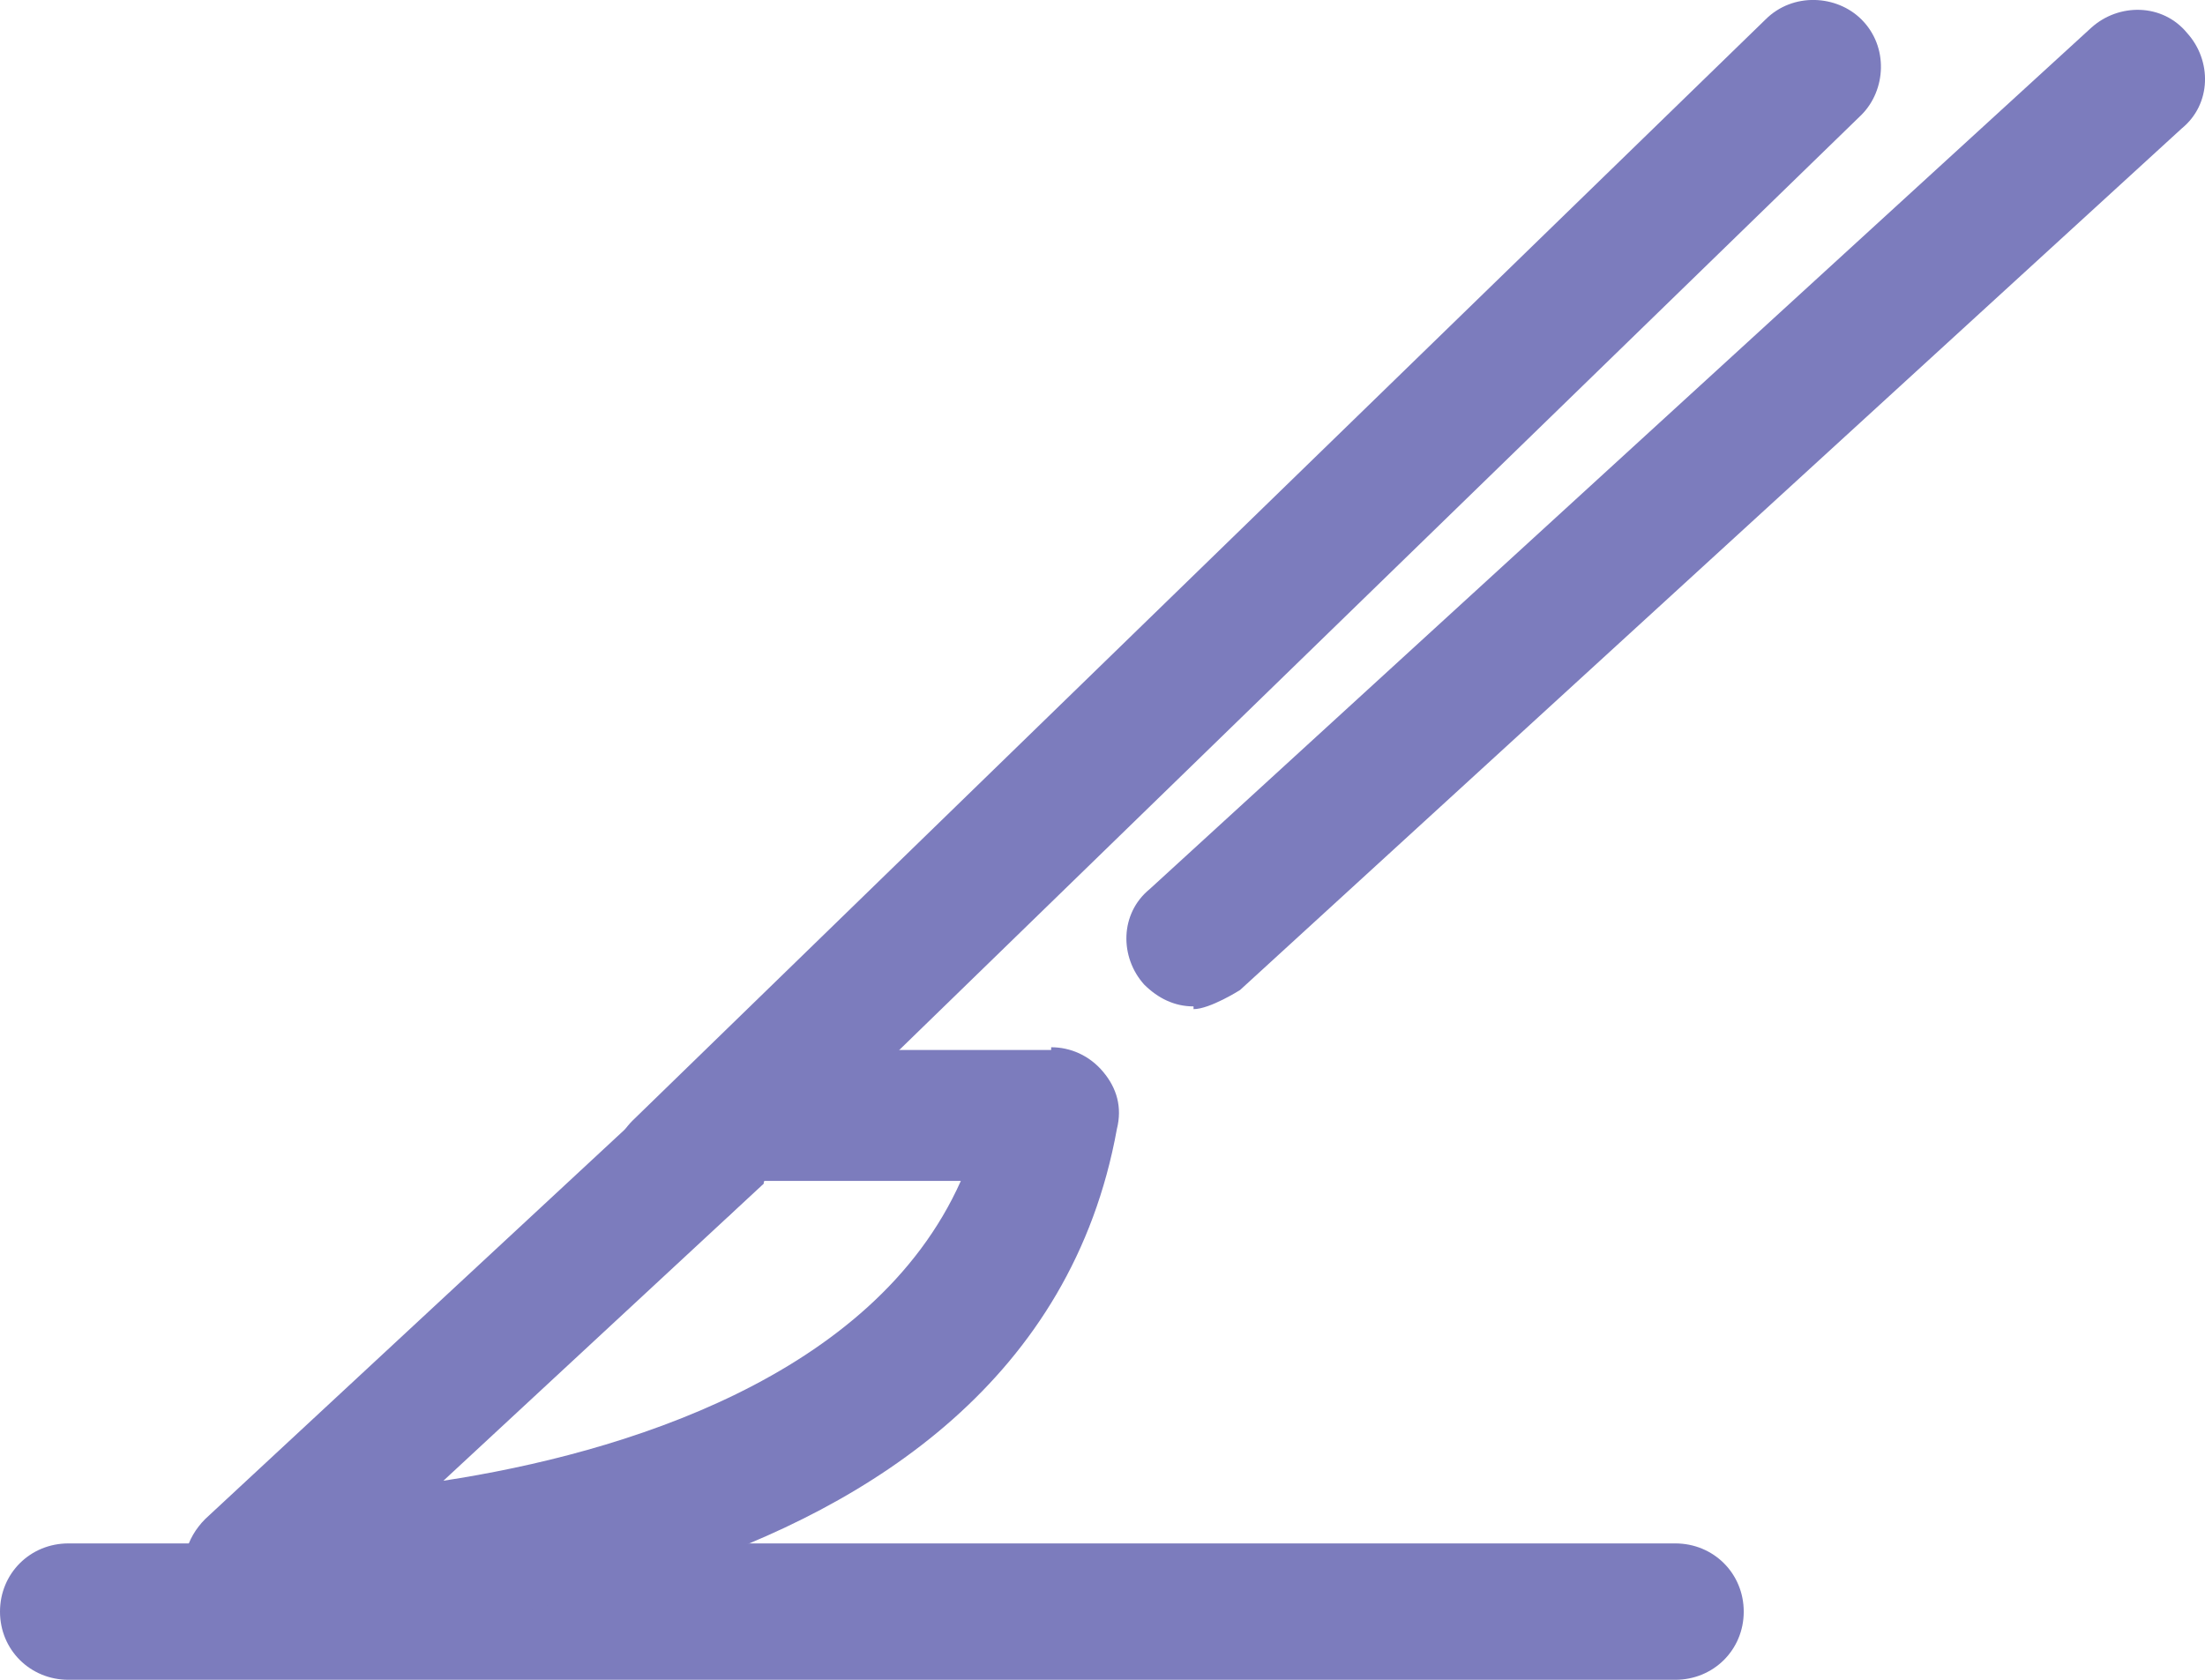
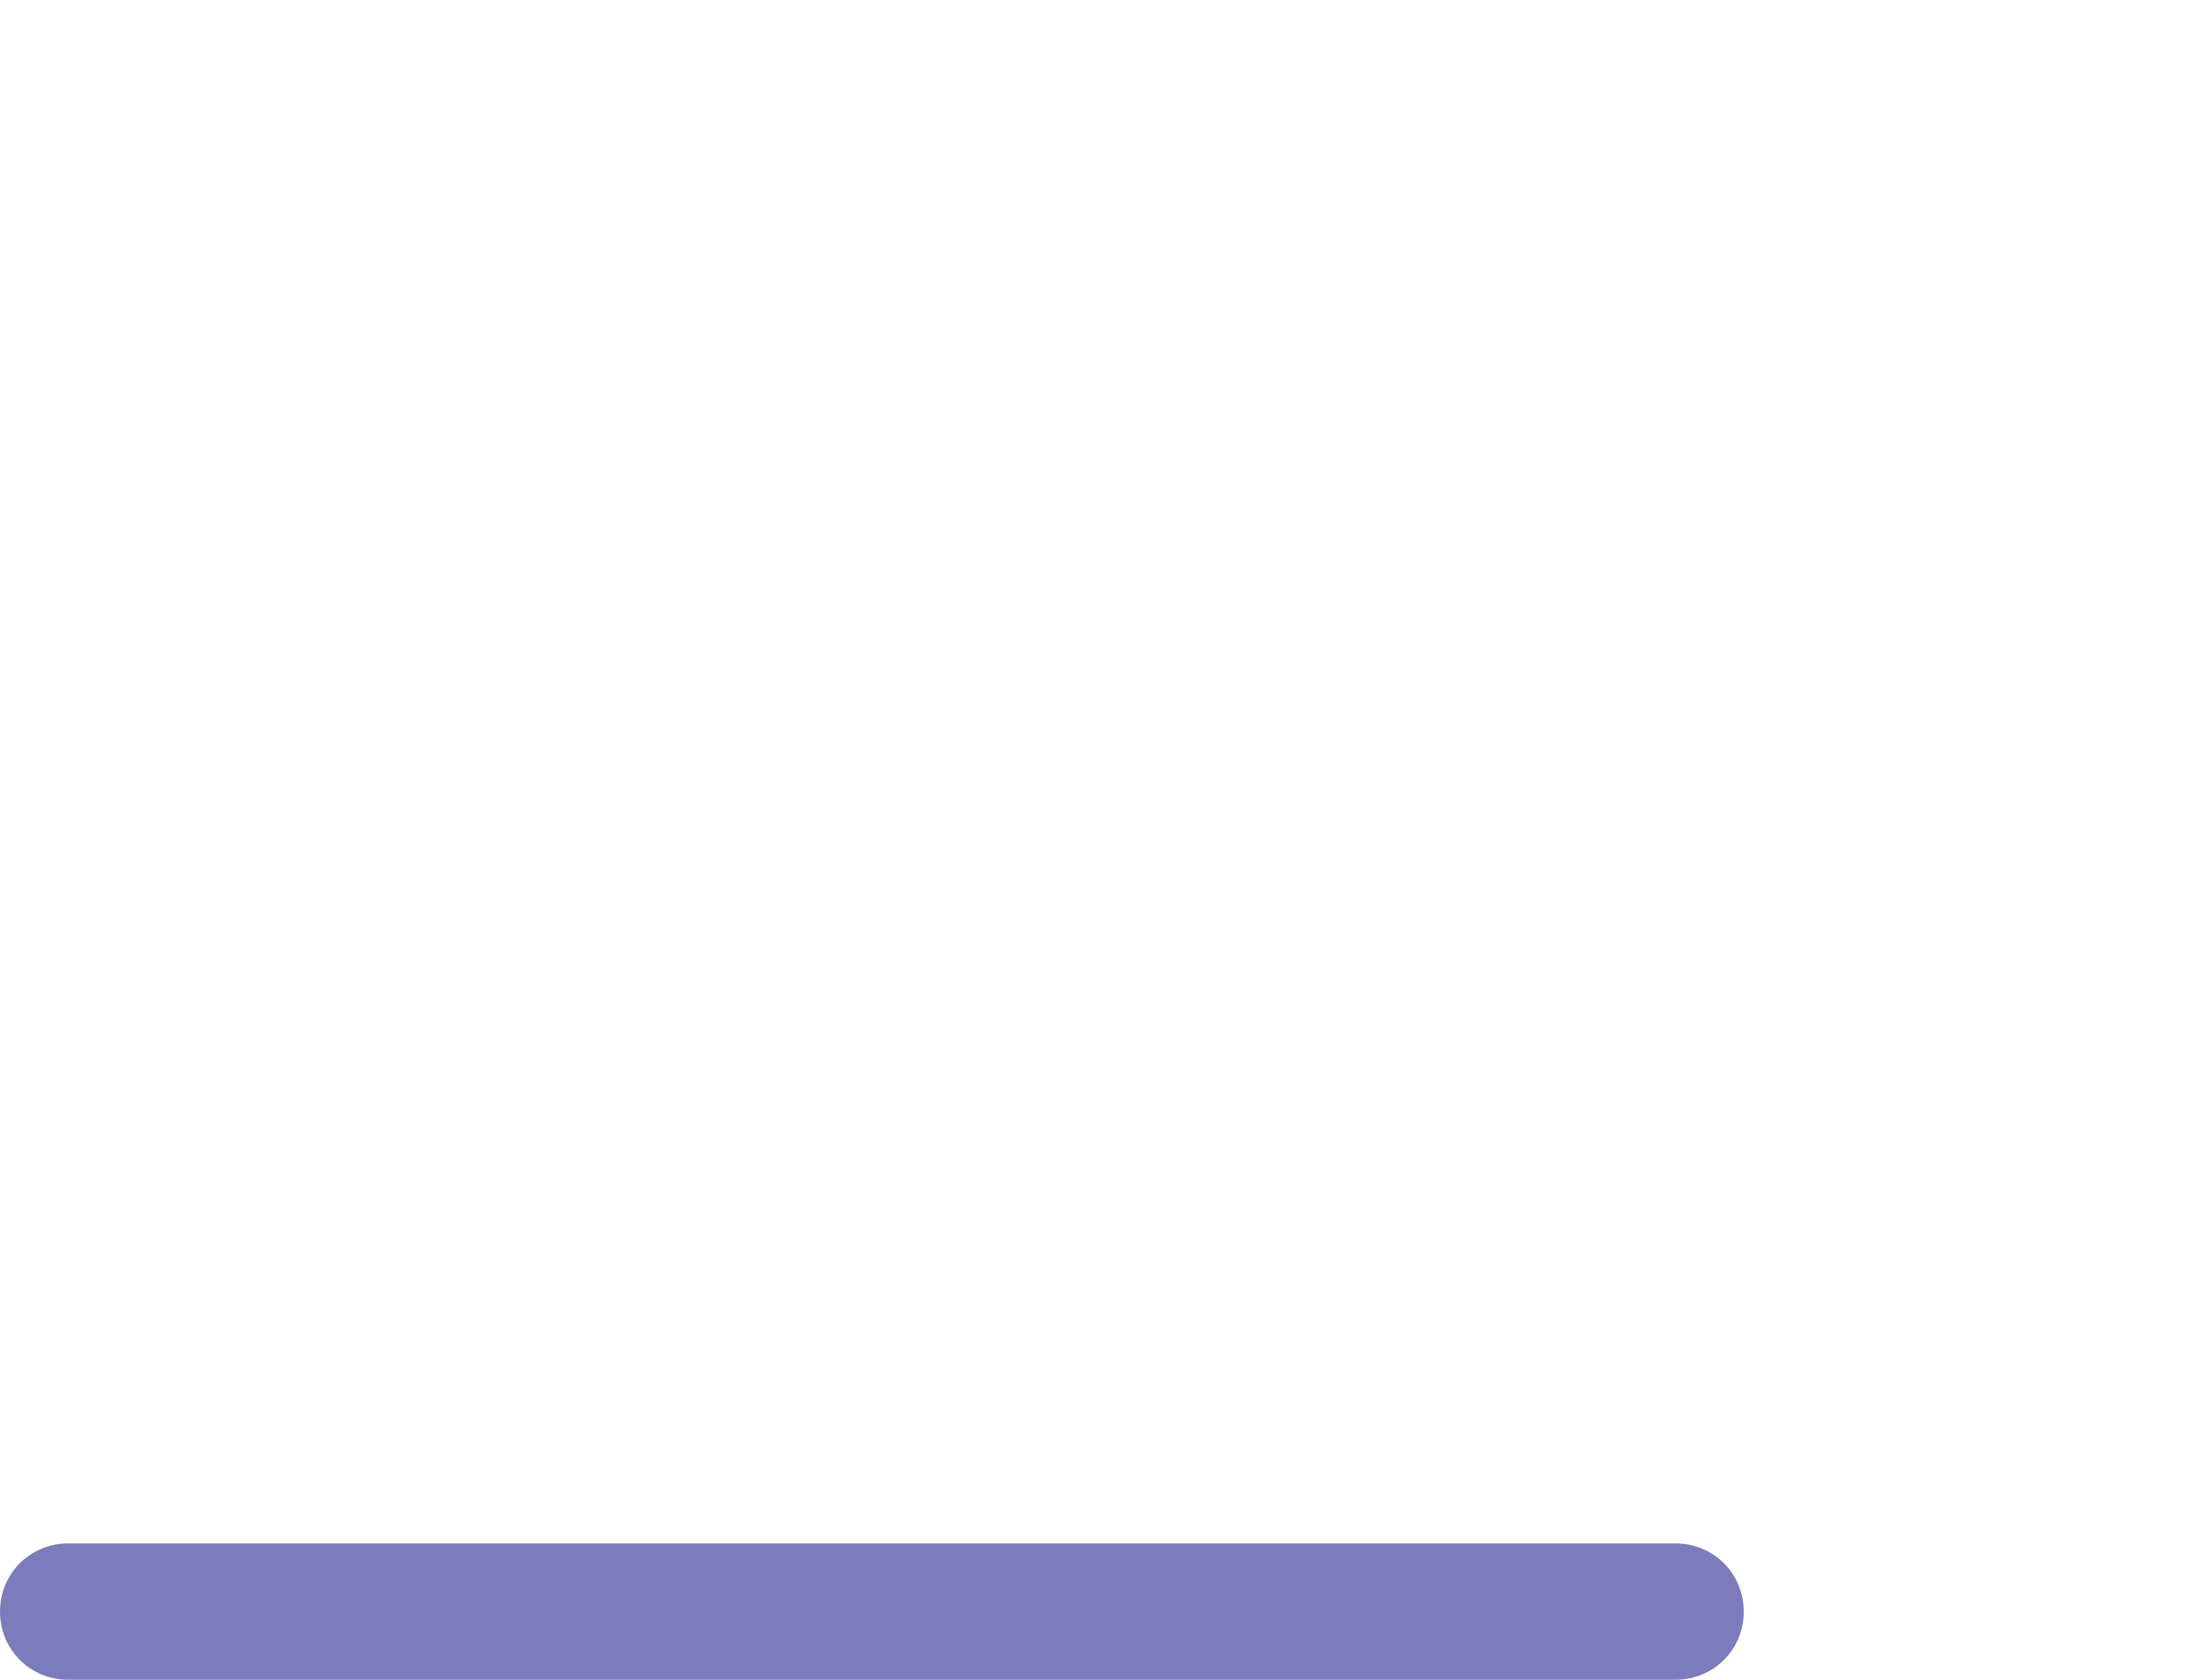
<svg xmlns="http://www.w3.org/2000/svg" width="21" height="16" viewBox="0 0 21 16" fill="none">
-   <path d="M11.367 9.586C11.184 9.586 11.028 9.508 10.897 9.378C10.663 9.118 10.663 8.703 10.949 8.469L19.918 0.263C20.178 0.029 20.595 0.029 20.83 0.315C21.065 0.575 21.065 0.99 20.778 1.224L11.81 9.43C11.81 9.43 11.523 9.612 11.367 9.612V9.586Z" fill="#7C7CBD" />
-   <path d="M6.492 11.793C6.309 11.793 6.153 11.715 6.022 11.585C5.762 11.326 5.788 10.91 6.022 10.676L16.815 0.185C17.076 -0.075 17.493 -0.049 17.728 0.185C17.989 0.445 17.962 0.86 17.728 1.094L6.935 11.585C6.935 11.585 6.648 11.767 6.492 11.767V11.793Z" fill="#7C7CBD" />
  <path d="M15.955 16H0.652C0.287 16 0 15.714 0 15.351C0 14.987 0.287 14.701 0.652 14.701H15.955C16.32 14.701 16.607 14.987 16.607 15.351C16.607 15.714 16.32 16 15.955 16Z" fill="#7C7CBD" />
-   <path d="M2.425 15.585H2.399C2.138 15.585 1.903 15.429 1.799 15.169C1.695 14.909 1.773 14.65 1.955 14.468L6.57 10.183C6.57 10.183 6.857 10.001 7.013 10.001H10.011V9.975C10.194 9.975 10.376 10.053 10.506 10.209C10.637 10.365 10.689 10.547 10.637 10.754C9.776 15.507 3.024 15.611 2.399 15.611L2.425 15.585ZM7.274 11.274L4.223 14.104C5.918 13.845 8.316 13.117 9.151 11.248H7.274V11.274Z" fill="#7C7CBD" />
</svg>